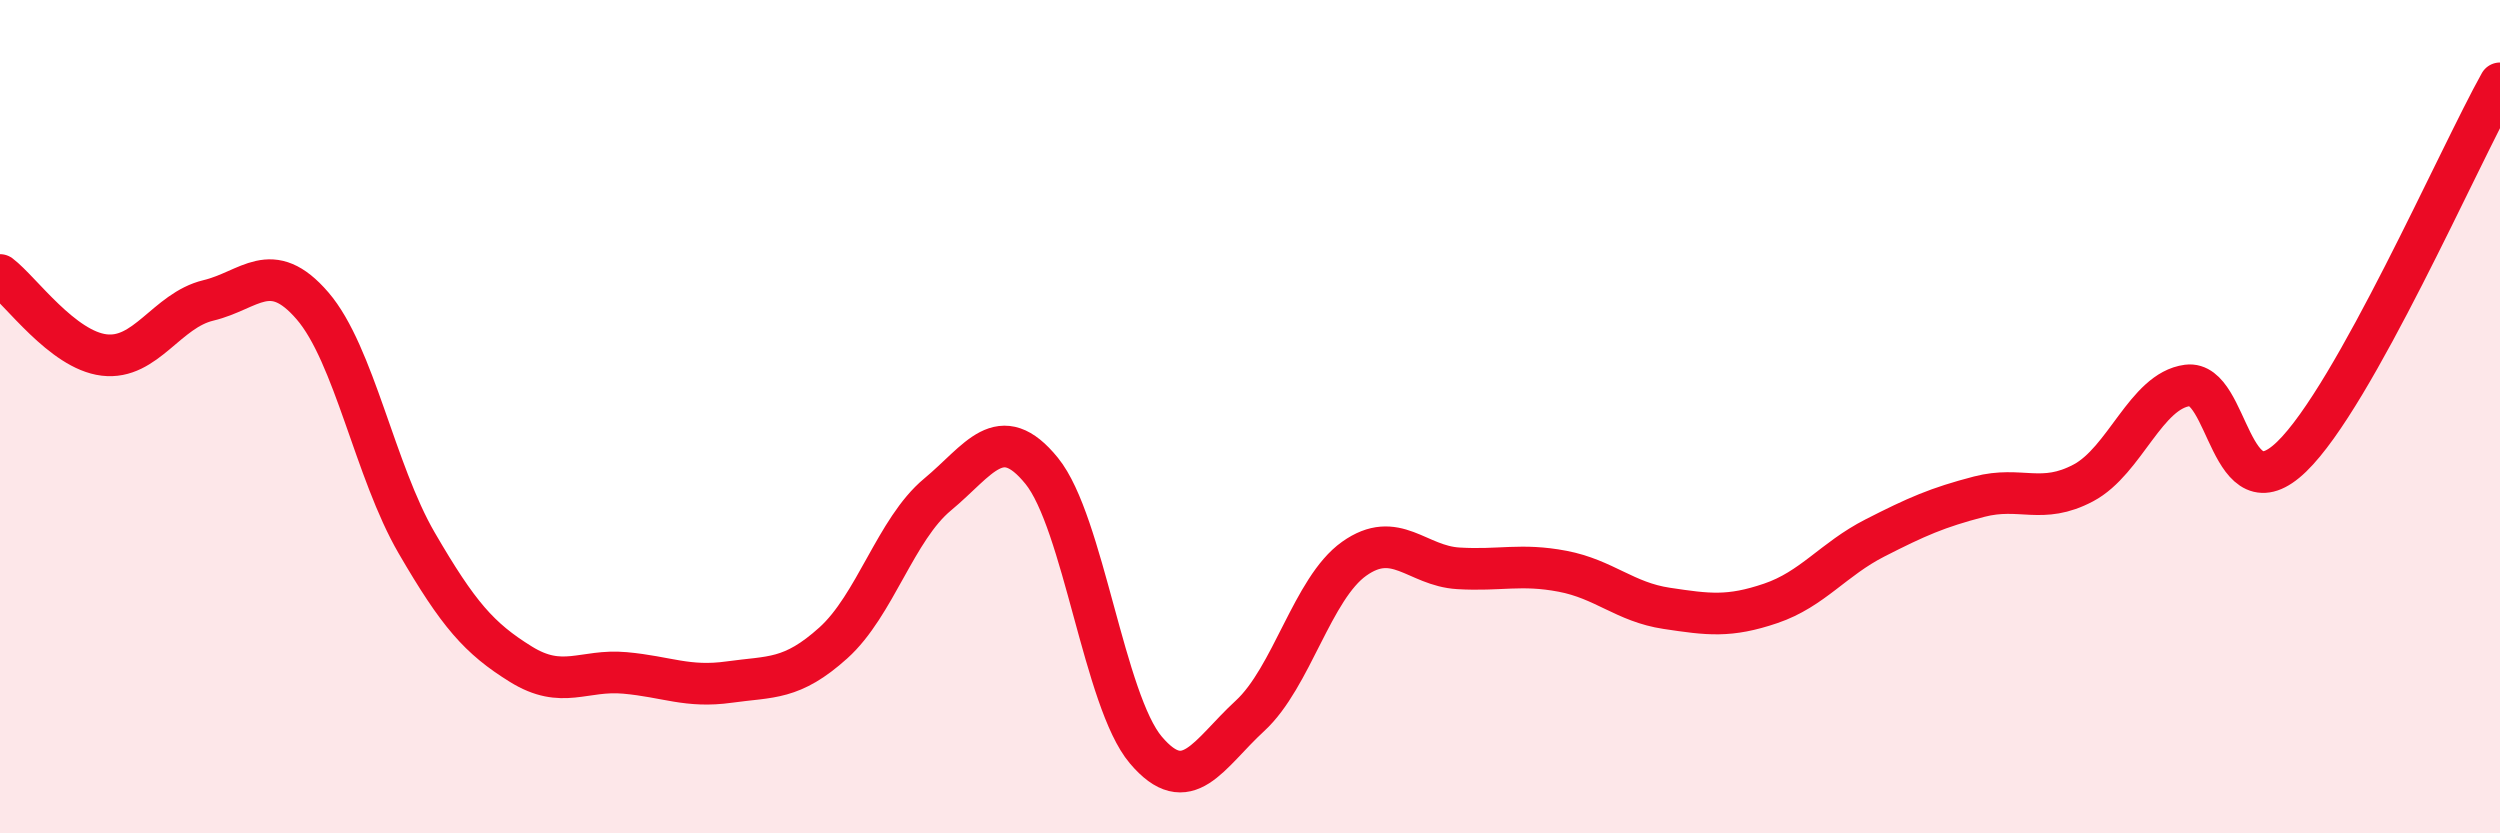
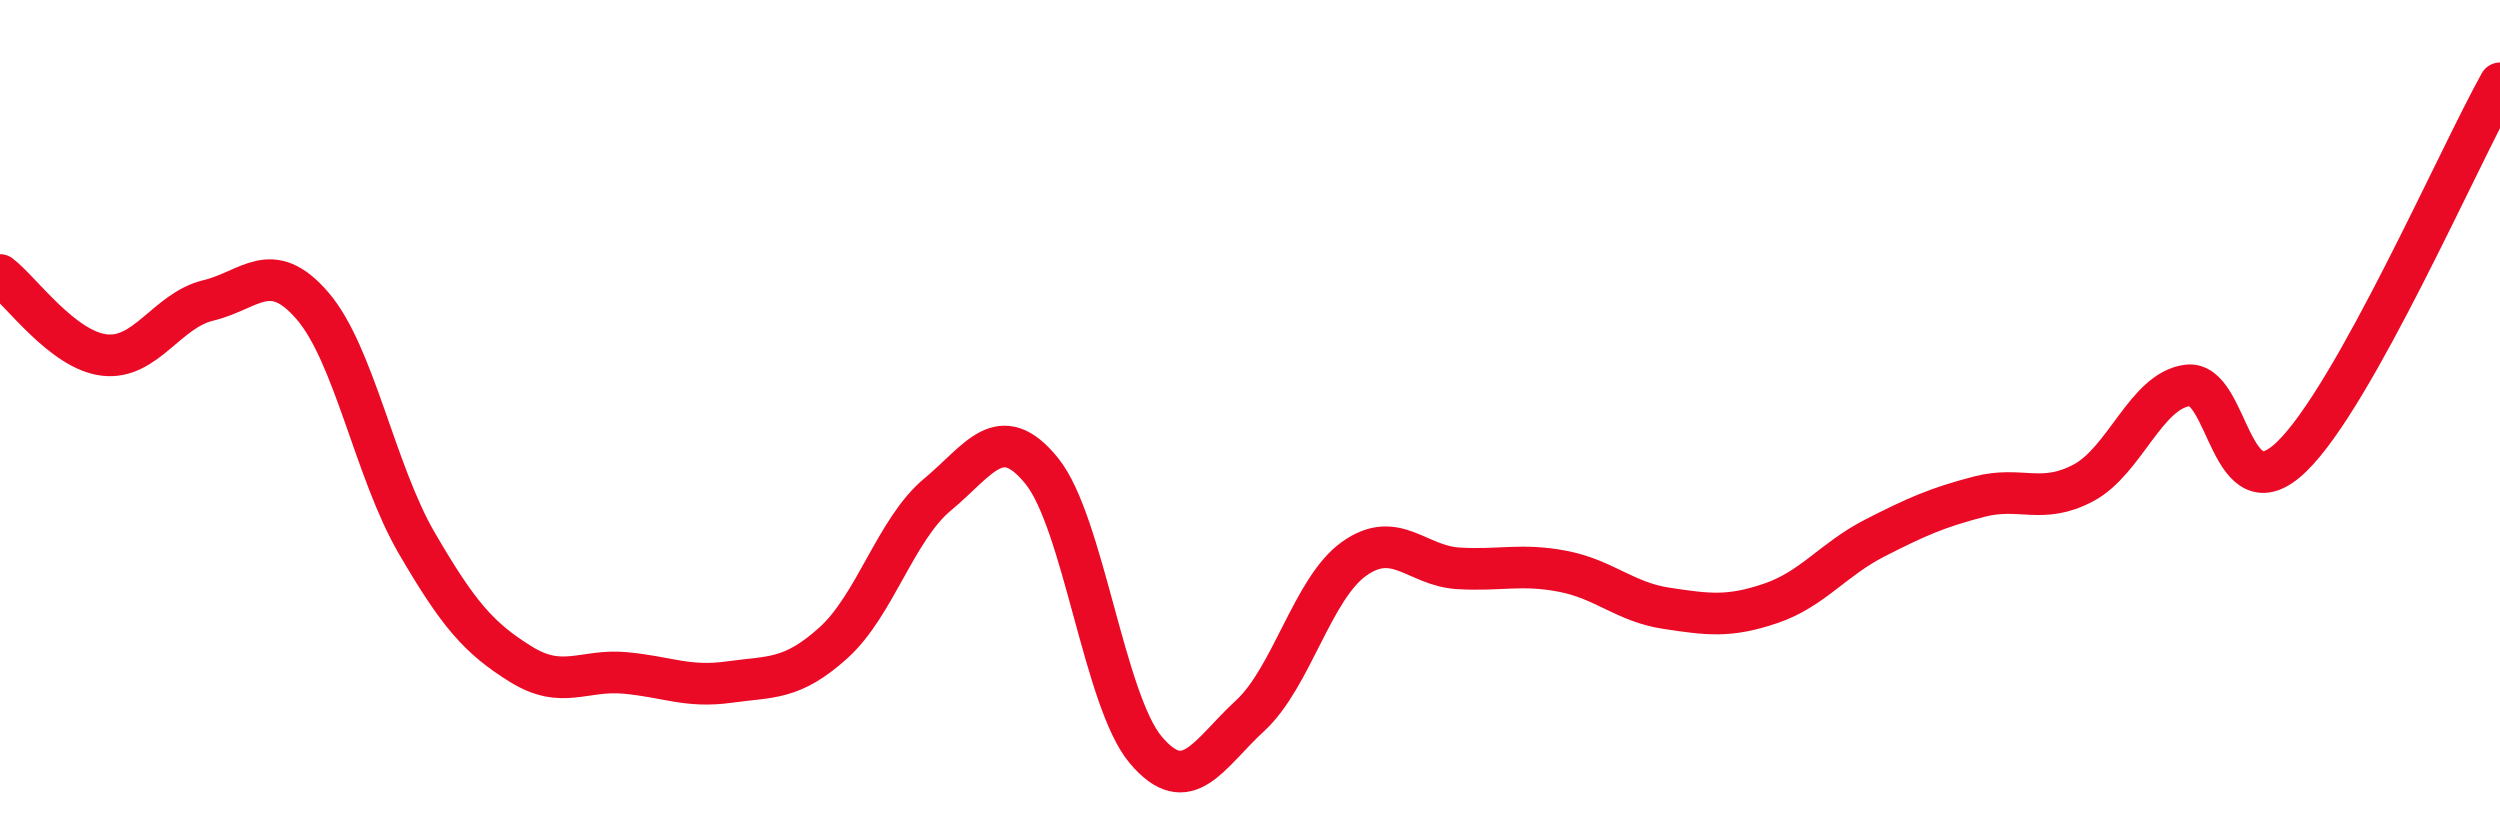
<svg xmlns="http://www.w3.org/2000/svg" width="60" height="20" viewBox="0 0 60 20">
-   <path d="M 0,6.6 C 0.5,6.98 1.5,8.4 2.5,8.52 C 3.5,8.64 4,7.45 5,7.21 C 6,6.97 6.5,6.18 7.5,7.34 C 8.5,8.5 9,11.31 10,13.03 C 11,14.75 11.5,15.32 12.5,15.94 C 13.5,16.56 14,16.06 15,16.15 C 16,16.24 16.5,16.51 17.5,16.37 C 18.5,16.23 19,16.33 20,15.43 C 21,14.53 21.5,12.7 22.5,11.87 C 23.5,11.04 24,10.07 25,11.3 C 26,12.53 26.5,16.82 27.5,18 C 28.5,19.18 29,18.1 30,17.18 C 31,16.26 31.5,14.12 32.5,13.41 C 33.5,12.7 34,13.58 35,13.64 C 36,13.7 36.5,13.52 37.5,13.71 C 38.5,13.9 39,14.45 40,14.6 C 41,14.75 41.5,14.82 42.5,14.48 C 43.5,14.14 44,13.42 45,12.91 C 46,12.4 46.5,12.18 47.5,11.92 C 48.5,11.66 49,12.12 50,11.59 C 51,11.06 51.5,9.38 52.5,9.25 C 53.5,9.12 53.5,12.41 55,10.96 C 56.5,9.51 59,3.79 60,2L60 20L0 20Z" fill="#EB0A25" opacity="0.1" stroke-linecap="round" stroke-linejoin="round" />
  <path d="M 0,6.6 C 0.5,6.98 1.5,8.4 2.5,8.52 C 3.5,8.64 4,7.45 5,7.21 C 6,6.97 6.5,6.18 7.5,7.34 C 8.5,8.5 9,11.31 10,13.03 C 11,14.75 11.5,15.32 12.5,15.94 C 13.5,16.56 14,16.06 15,16.15 C 16,16.24 16.5,16.51 17.5,16.37 C 18.5,16.23 19,16.33 20,15.43 C 21,14.53 21.5,12.7 22.5,11.87 C 23.5,11.04 24,10.07 25,11.3 C 26,12.53 26.5,16.82 27.5,18 C 28.5,19.18 29,18.1 30,17.18 C 31,16.26 31.5,14.12 32.5,13.41 C 33.5,12.7 34,13.58 35,13.64 C 36,13.7 36.5,13.52 37.5,13.71 C 38.5,13.9 39,14.45 40,14.6 C 41,14.75 41.5,14.82 42.5,14.48 C 43.5,14.14 44,13.42 45,12.91 C 46,12.4 46.5,12.18 47.5,11.92 C 48.5,11.66 49,12.12 50,11.59 C 51,11.06 51.5,9.38 52.5,9.25 C 53.5,9.12 53.5,12.41 55,10.96 C 56.5,9.51 59,3.79 60,2" stroke="#EB0A25" stroke-width="1" fill="none" stroke-linecap="round" stroke-linejoin="round" />
</svg>